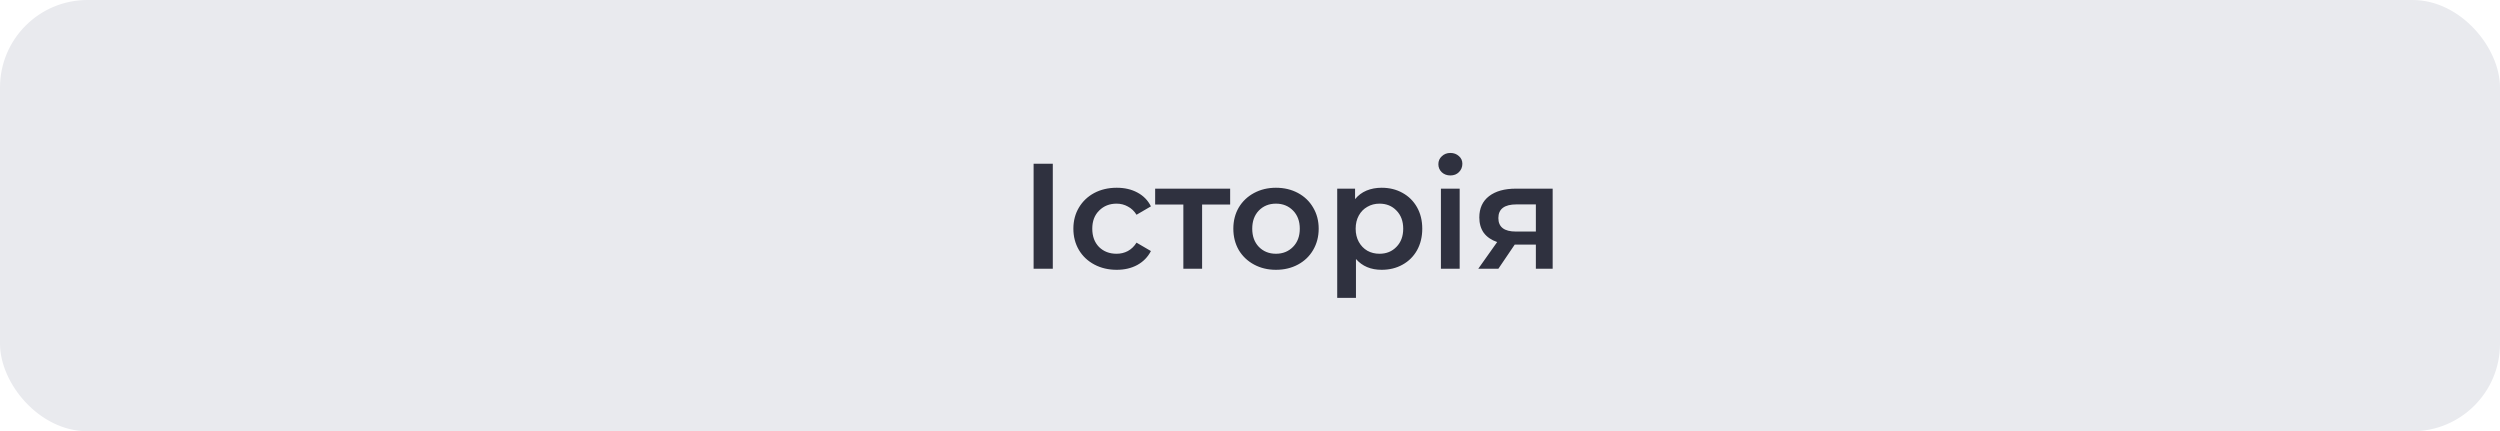
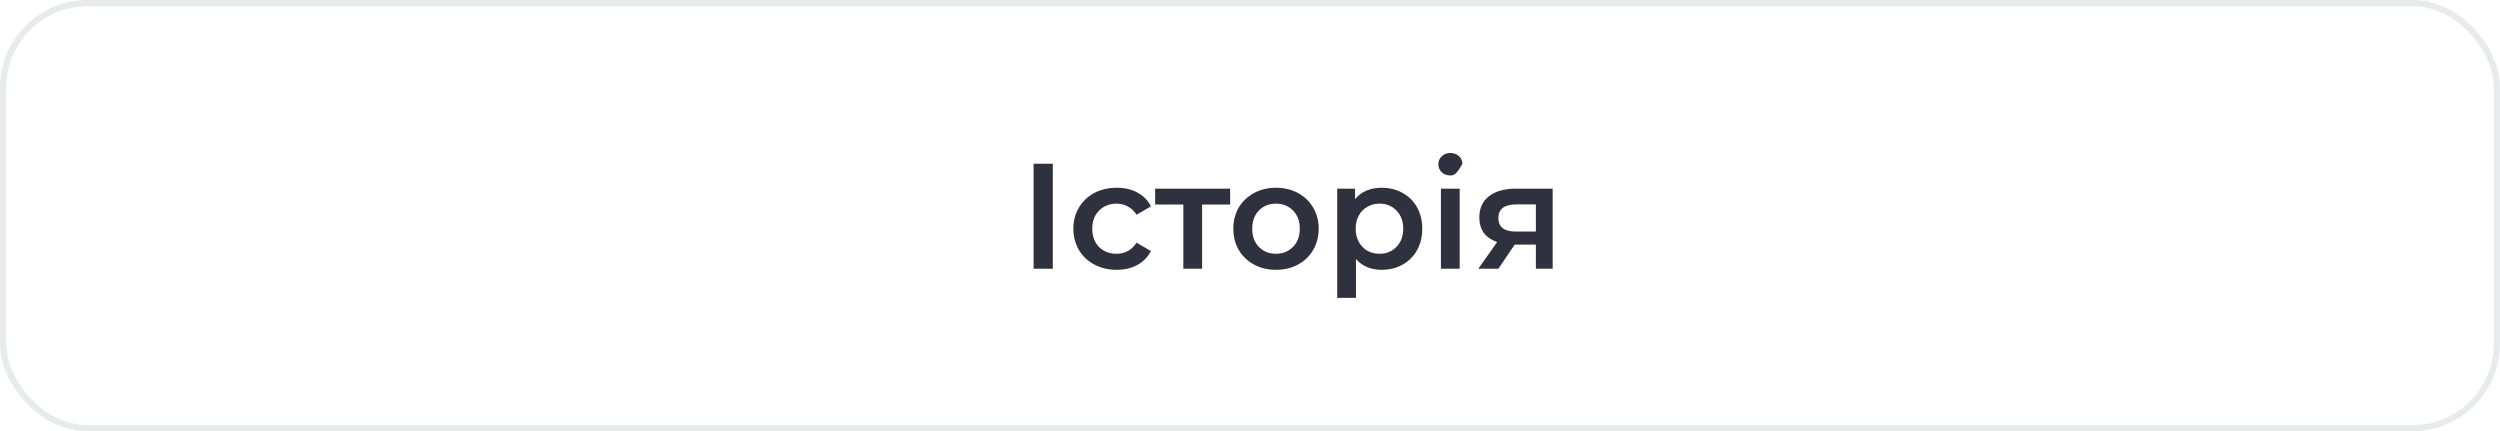
<svg xmlns="http://www.w3.org/2000/svg" width="400" height="69" viewBox="0 0 400 69" fill="none">
-   <rect x="0.5" y="0.5" width="399" height="68" rx="13.5" fill="#E9EAEE" />
-   <path d="M165.376 26.2H168.448V43H165.376V26.2ZM178.676 43.168C177.348 43.168 176.156 42.888 175.1 42.328C174.044 41.768 173.22 40.992 172.628 40C172.036 38.992 171.74 37.856 171.74 36.592C171.74 35.328 172.036 34.2 172.628 33.208C173.22 32.216 174.036 31.44 175.076 30.88C176.132 30.32 177.332 30.04 178.676 30.04C179.94 30.04 181.044 30.296 181.988 30.808C182.948 31.32 183.668 32.056 184.148 33.016L181.844 34.36C181.476 33.768 181.012 33.328 180.452 33.04C179.908 32.736 179.308 32.584 178.652 32.584C177.532 32.584 176.604 32.952 175.868 33.688C175.132 34.408 174.764 35.376 174.764 36.592C174.764 37.808 175.124 38.784 175.844 39.52C176.58 40.24 177.516 40.6 178.652 40.6C179.308 40.6 179.908 40.456 180.452 40.168C181.012 39.864 181.476 39.416 181.844 38.824L184.148 40.168C183.652 41.128 182.924 41.872 181.964 42.4C181.02 42.912 179.924 43.168 178.676 43.168ZM196.824 32.728H192.336V43H189.336V32.728H184.824V30.184H196.824V32.728ZM204.15 43.168C202.854 43.168 201.686 42.888 200.646 42.328C199.606 41.768 198.79 40.992 198.198 40C197.622 38.992 197.334 37.856 197.334 36.592C197.334 35.328 197.622 34.2 198.198 33.208C198.79 32.216 199.606 31.44 200.646 30.88C201.686 30.32 202.854 30.04 204.15 30.04C205.462 30.04 206.638 30.32 207.678 30.88C208.718 31.44 209.526 32.216 210.102 33.208C210.694 34.2 210.99 35.328 210.99 36.592C210.99 37.856 210.694 38.992 210.102 40C209.526 40.992 208.718 41.768 207.678 42.328C206.638 42.888 205.462 43.168 204.15 43.168ZM204.15 40.6C205.254 40.6 206.166 40.232 206.886 39.496C207.606 38.76 207.966 37.792 207.966 36.592C207.966 35.392 207.606 34.424 206.886 33.688C206.166 32.952 205.254 32.584 204.15 32.584C203.046 32.584 202.134 32.952 201.414 33.688C200.71 34.424 200.358 35.392 200.358 36.592C200.358 37.792 200.71 38.76 201.414 39.496C202.134 40.232 203.046 40.6 204.15 40.6ZM221.058 30.04C222.306 30.04 223.418 30.312 224.394 30.856C225.386 31.4 226.162 32.168 226.722 33.16C227.282 34.152 227.562 35.296 227.562 36.592C227.562 37.888 227.282 39.04 226.722 40.048C226.162 41.04 225.386 41.808 224.394 42.352C223.418 42.896 222.306 43.168 221.058 43.168C219.33 43.168 217.962 42.592 216.954 41.44V47.656H213.954V30.184H216.81V31.864C217.306 31.256 217.914 30.8 218.634 30.496C219.37 30.192 220.178 30.04 221.058 30.04ZM220.722 40.6C221.826 40.6 222.73 40.232 223.434 39.496C224.154 38.76 224.514 37.792 224.514 36.592C224.514 35.392 224.154 34.424 223.434 33.688C222.73 32.952 221.826 32.584 220.722 32.584C220.002 32.584 219.354 32.752 218.778 33.088C218.202 33.408 217.746 33.872 217.41 34.48C217.074 35.088 216.906 35.792 216.906 36.592C216.906 37.392 217.074 38.096 217.41 38.704C217.746 39.312 218.202 39.784 218.778 40.12C219.354 40.44 220.002 40.6 220.722 40.6ZM230.547 30.184H233.547V43H230.547V30.184ZM232.059 28.072C231.515 28.072 231.059 27.904 230.691 27.568C230.323 27.216 230.139 26.784 230.139 26.272C230.139 25.76 230.323 25.336 230.691 25C231.059 24.648 231.515 24.472 232.059 24.472C232.603 24.472 233.059 24.64 233.427 24.976C233.795 25.296 233.979 25.704 233.979 26.2C233.979 26.728 233.795 27.176 233.427 27.544C233.075 27.896 232.619 28.072 232.059 28.072ZM248.426 30.184V43H245.738V39.136H242.354L239.738 43H236.522L239.546 38.728C238.618 38.408 237.906 37.92 237.41 37.264C236.93 36.592 236.69 35.768 236.69 34.792C236.69 33.32 237.21 32.184 238.25 31.384C239.29 30.584 240.722 30.184 242.546 30.184H248.426ZM242.642 32.704C240.706 32.704 239.738 33.432 239.738 34.888C239.738 36.328 240.674 37.048 242.546 37.048H245.738V32.704H242.642Z" fill="#2F313F" />
+   <path d="M165.376 26.2H168.448V43H165.376V26.2ZM178.676 43.168C177.348 43.168 176.156 42.888 175.1 42.328C174.044 41.768 173.22 40.992 172.628 40C172.036 38.992 171.74 37.856 171.74 36.592C171.74 35.328 172.036 34.2 172.628 33.208C173.22 32.216 174.036 31.44 175.076 30.88C176.132 30.32 177.332 30.04 178.676 30.04C179.94 30.04 181.044 30.296 181.988 30.808C182.948 31.32 183.668 32.056 184.148 33.016L181.844 34.36C181.476 33.768 181.012 33.328 180.452 33.04C179.908 32.736 179.308 32.584 178.652 32.584C177.532 32.584 176.604 32.952 175.868 33.688C175.132 34.408 174.764 35.376 174.764 36.592C174.764 37.808 175.124 38.784 175.844 39.52C176.58 40.24 177.516 40.6 178.652 40.6C179.308 40.6 179.908 40.456 180.452 40.168C181.012 39.864 181.476 39.416 181.844 38.824L184.148 40.168C183.652 41.128 182.924 41.872 181.964 42.4C181.02 42.912 179.924 43.168 178.676 43.168ZM196.824 32.728H192.336V43H189.336V32.728H184.824V30.184H196.824V32.728ZM204.15 43.168C202.854 43.168 201.686 42.888 200.646 42.328C199.606 41.768 198.79 40.992 198.198 40C197.622 38.992 197.334 37.856 197.334 36.592C197.334 35.328 197.622 34.2 198.198 33.208C198.79 32.216 199.606 31.44 200.646 30.88C201.686 30.32 202.854 30.04 204.15 30.04C205.462 30.04 206.638 30.32 207.678 30.88C208.718 31.44 209.526 32.216 210.102 33.208C210.694 34.2 210.99 35.328 210.99 36.592C210.99 37.856 210.694 38.992 210.102 40C209.526 40.992 208.718 41.768 207.678 42.328C206.638 42.888 205.462 43.168 204.15 43.168ZM204.15 40.6C205.254 40.6 206.166 40.232 206.886 39.496C207.606 38.76 207.966 37.792 207.966 36.592C207.966 35.392 207.606 34.424 206.886 33.688C206.166 32.952 205.254 32.584 204.15 32.584C203.046 32.584 202.134 32.952 201.414 33.688C200.71 34.424 200.358 35.392 200.358 36.592C200.358 37.792 200.71 38.76 201.414 39.496C202.134 40.232 203.046 40.6 204.15 40.6ZM221.058 30.04C222.306 30.04 223.418 30.312 224.394 30.856C225.386 31.4 226.162 32.168 226.722 33.16C227.282 34.152 227.562 35.296 227.562 36.592C227.562 37.888 227.282 39.04 226.722 40.048C226.162 41.04 225.386 41.808 224.394 42.352C223.418 42.896 222.306 43.168 221.058 43.168C219.33 43.168 217.962 42.592 216.954 41.44V47.656H213.954V30.184H216.81V31.864C217.306 31.256 217.914 30.8 218.634 30.496C219.37 30.192 220.178 30.04 221.058 30.04ZM220.722 40.6C221.826 40.6 222.73 40.232 223.434 39.496C224.154 38.76 224.514 37.792 224.514 36.592C224.514 35.392 224.154 34.424 223.434 33.688C222.73 32.952 221.826 32.584 220.722 32.584C220.002 32.584 219.354 32.752 218.778 33.088C218.202 33.408 217.746 33.872 217.41 34.48C217.074 35.088 216.906 35.792 216.906 36.592C216.906 37.392 217.074 38.096 217.41 38.704C217.746 39.312 218.202 39.784 218.778 40.12C219.354 40.44 220.002 40.6 220.722 40.6ZM230.547 30.184H233.547V43H230.547V30.184ZM232.059 28.072C231.515 28.072 231.059 27.904 230.691 27.568C230.323 27.216 230.139 26.784 230.139 26.272C230.139 25.76 230.323 25.336 230.691 25C231.059 24.648 231.515 24.472 232.059 24.472C232.603 24.472 233.059 24.64 233.427 24.976C233.795 25.296 233.979 25.704 233.979 26.2C233.075 27.896 232.619 28.072 232.059 28.072ZM248.426 30.184V43H245.738V39.136H242.354L239.738 43H236.522L239.546 38.728C238.618 38.408 237.906 37.92 237.41 37.264C236.93 36.592 236.69 35.768 236.69 34.792C236.69 33.32 237.21 32.184 238.25 31.384C239.29 30.584 240.722 30.184 242.546 30.184H248.426ZM242.642 32.704C240.706 32.704 239.738 33.432 239.738 34.888C239.738 36.328 240.674 37.048 242.546 37.048H245.738V32.704H242.642Z" fill="#2F313F" />
  <rect x="0.5" y="0.5" width="399" height="68" rx="13.5" stroke="#E9EAEE" />
</svg>